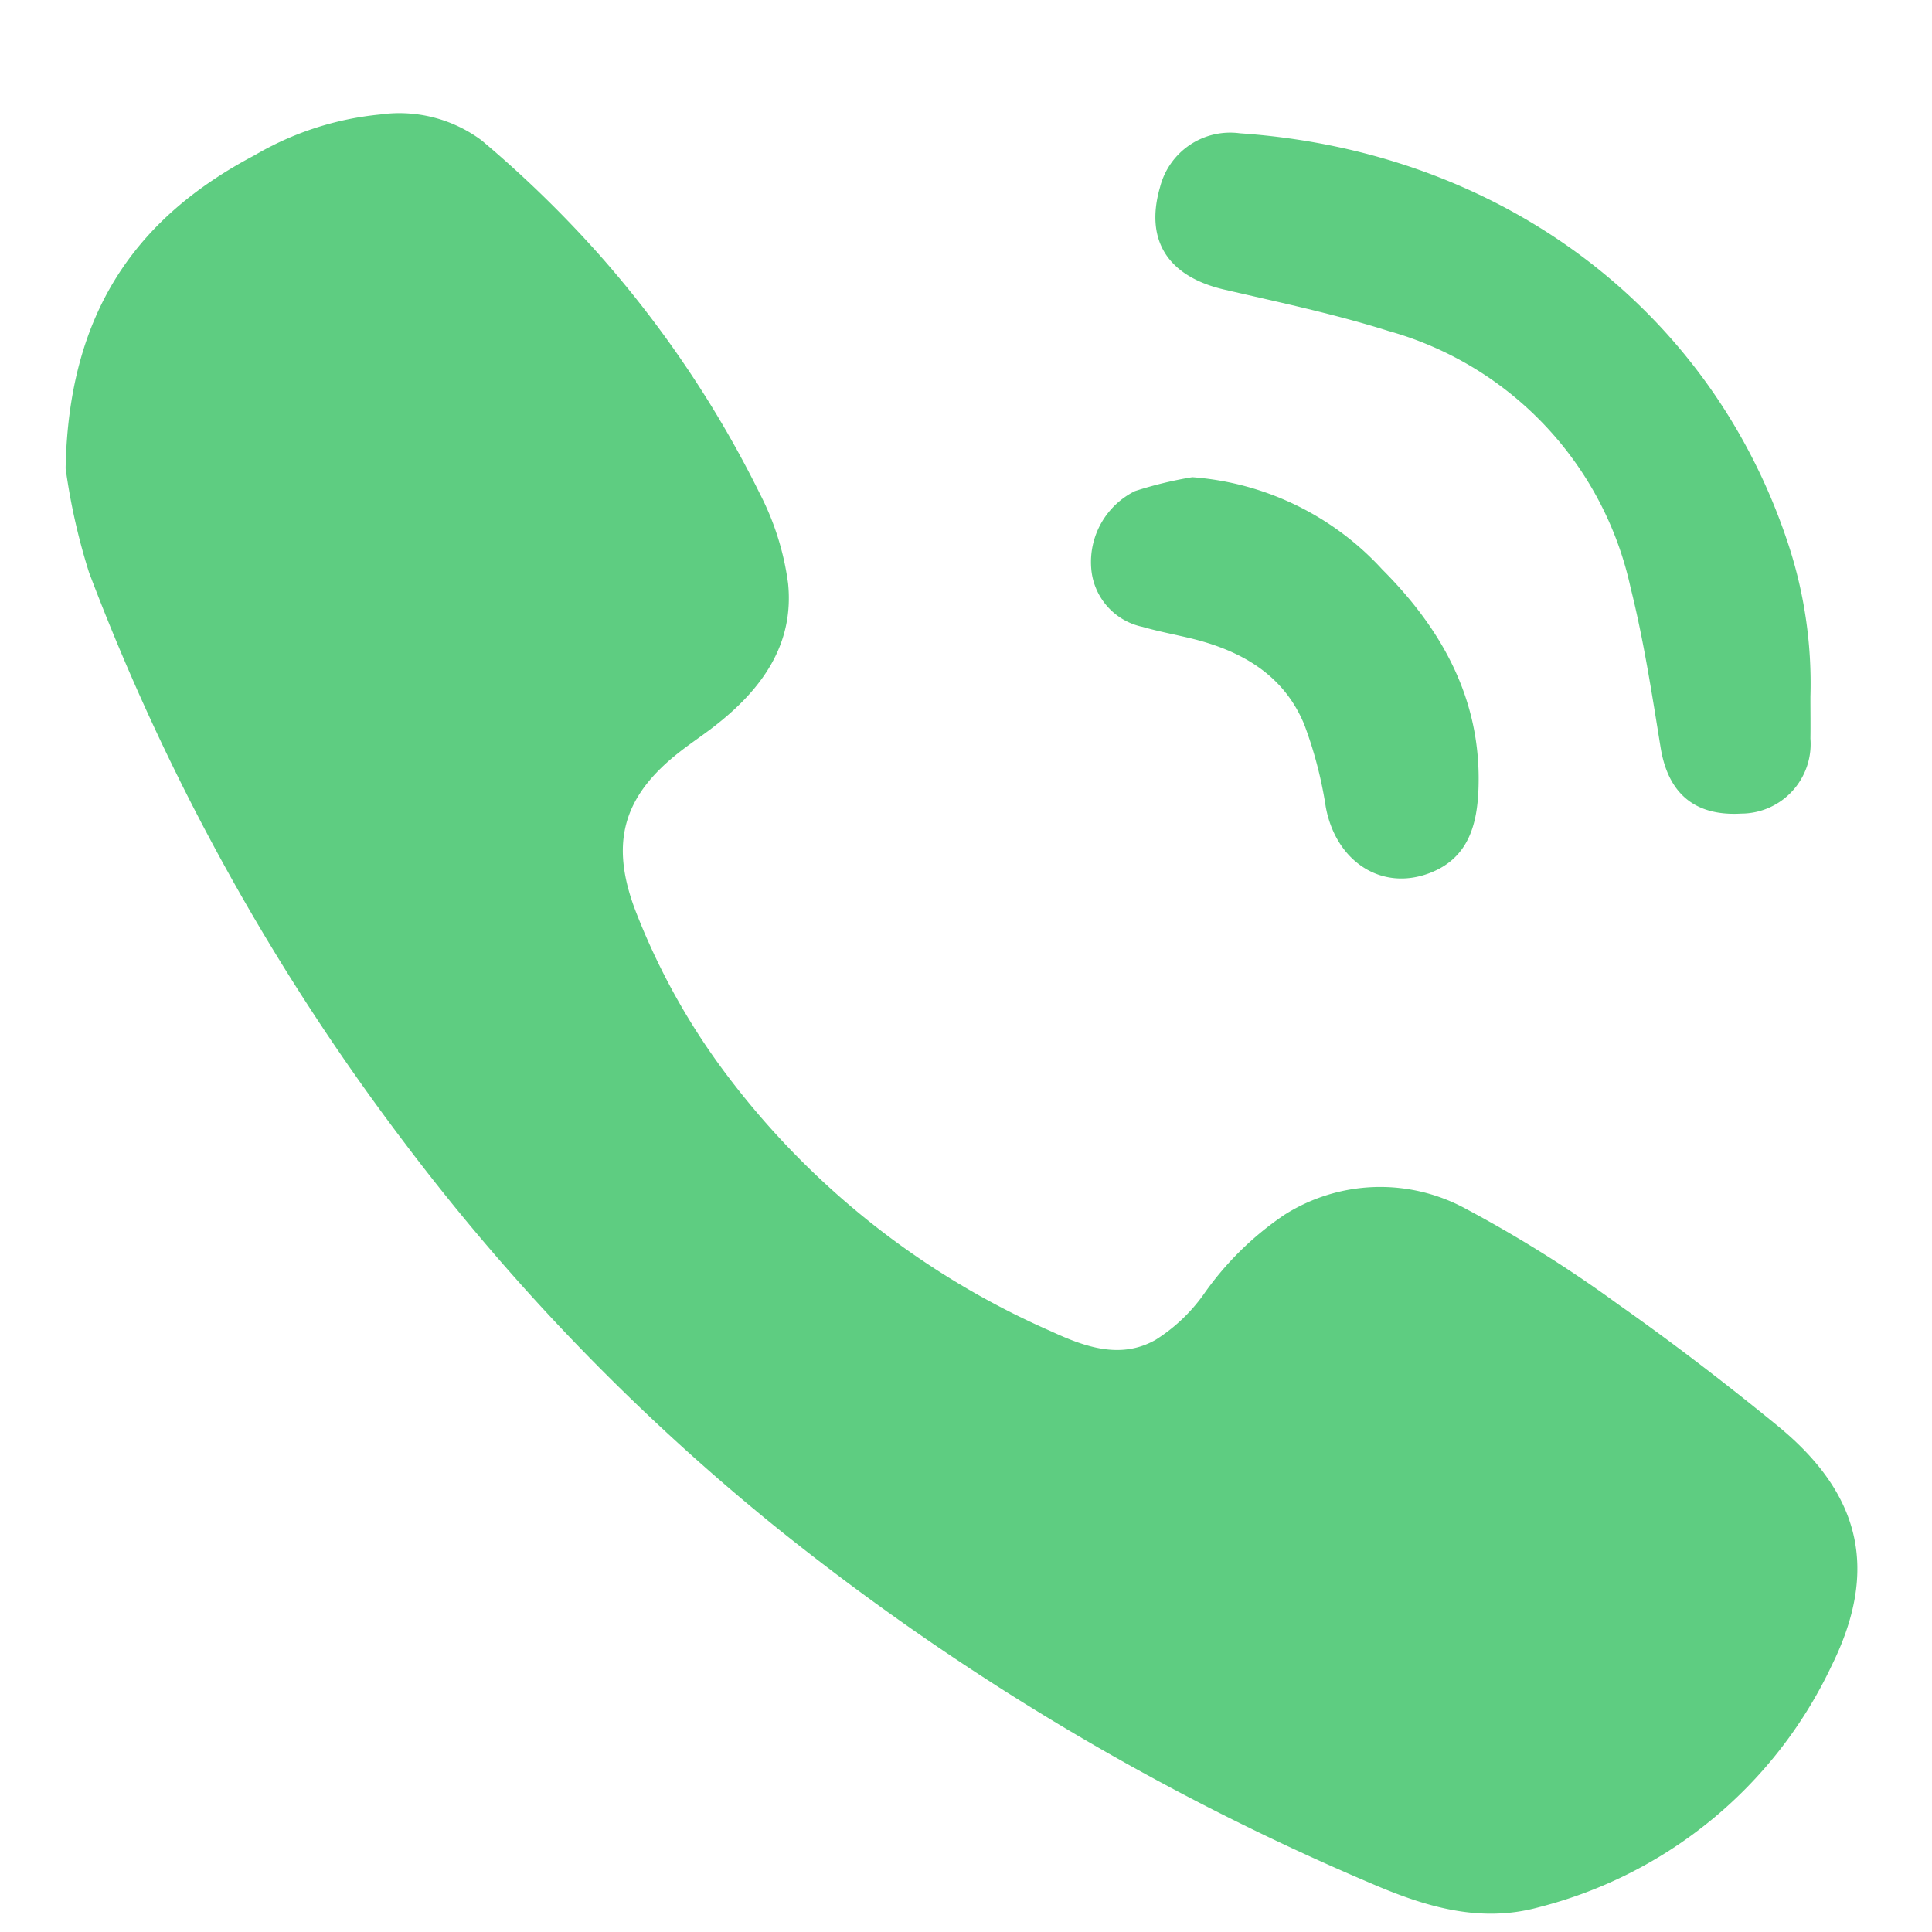
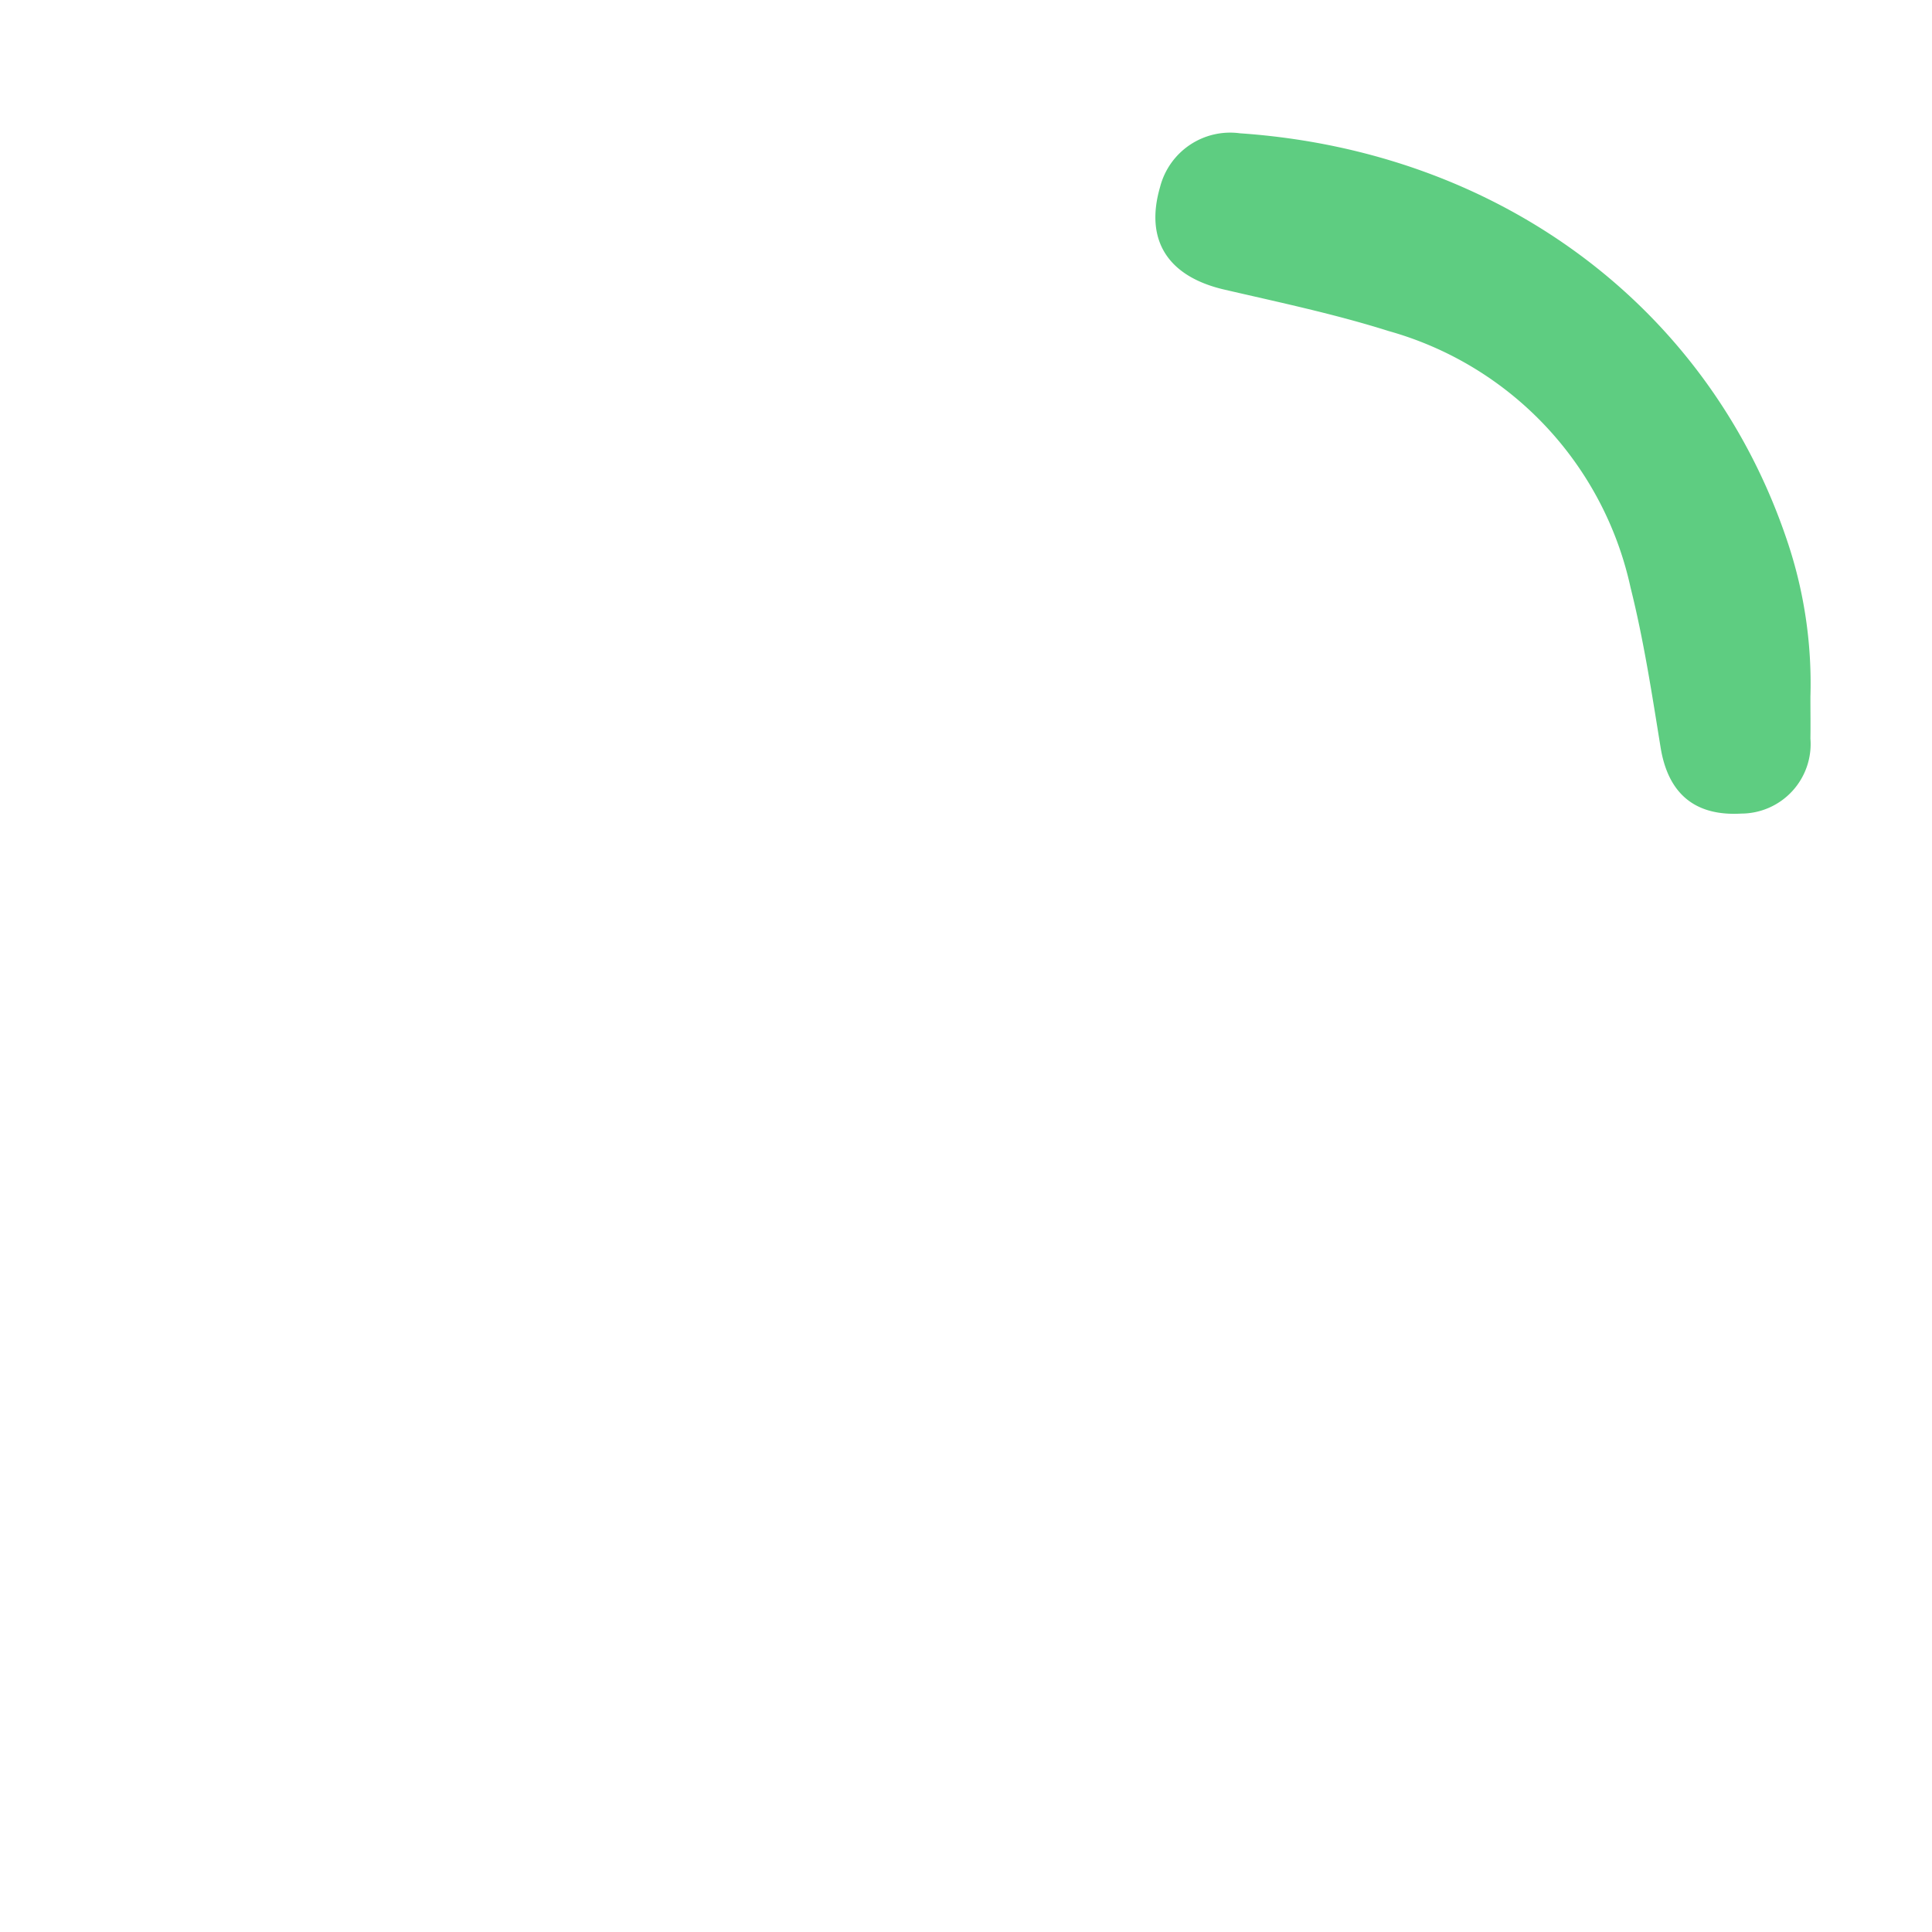
<svg xmlns="http://www.w3.org/2000/svg" width="100" height="100" viewBox="0 0 100 100">
  <g id="call" transform="translate(-2789.842 353.158)">
-     <rect id="Rectangle_6232" data-name="Rectangle 6232" width="100" height="100" transform="translate(2789.842 -353.158)" fill="none" />
    <g id="Group_3396" data-name="Group 3396" transform="translate(2793.238 -347.257)">
-       <path id="Path_815" data-name="Path 815" d="M842.986,436.384c.151-8.128,3.7-13,9.788-16.211a15.813,15.813,0,0,1,6.491-2.107,7.139,7.139,0,0,1,5.245,1.333,58.832,58.832,0,0,1,6.154,5.989,56.413,56.413,0,0,1,8.286,12.365,14.169,14.169,0,0,1,1.433,4.6c.318,3.187-1.407,5.508-3.819,7.38-.58.45-1.192.857-1.771,1.308-2.934,2.278-3.642,4.685-2.339,8.164a35.158,35.158,0,0,0,4.362,8.044A42.206,42.206,0,0,0,894,481.051c1.728.8,3.586,1.469,5.4.441a8.825,8.825,0,0,0,2.464-2.317,16.041,16.041,0,0,1,4.193-4.147,9.25,9.25,0,0,1,9.414-.316,65.954,65.954,0,0,1,7.84,4.915c2.843,2,5.606,4.121,8.3,6.323,4.3,3.524,5.238,7.446,2.783,12.408a23.053,23.053,0,0,1-15.15,12.5c-3.1.852-5.959-.058-8.713-1.245A130.615,130.615,0,0,1,879.772,491.2a113.427,113.427,0,0,1-19.309-19.995A117.721,117.721,0,0,1,844.2,441.775,32.433,32.433,0,0,1,842.986,436.384Z" transform="translate(-842.986 -418.041)" fill="#5ecd81" />
      <path id="Path_816" data-name="Path 816" d="M1005.684,467.119c0,.806.011,1.484,0,2.162a3.6,3.6,0,0,1-3.575,3.885c-2.422.142-3.8-1.05-4.182-3.438-.447-2.761-.871-5.537-1.549-8.246a17.7,17.7,0,0,0-12.525-13.292c-2.784-.88-5.658-1.485-8.507-2.146-2.921-.678-4.127-2.55-3.323-5.311a3.747,3.747,0,0,1,4.134-2.779c13.44.923,24.27,9,28.326,21.1A23.062,23.062,0,0,1,1005.684,467.119Z" transform="translate(-915.373 -436.956)" fill="#5ecd81" />
-       <path id="Path_817" data-name="Path 817" d="M980.687,471.531a14.81,14.81,0,0,1,9.832,4.774c3.117,3.119,5.144,6.775,4.982,11.341-.066,1.875-.525,3.617-2.541,4.38-2.492.944-4.845-.615-5.363-3.425a21.311,21.311,0,0,0-1.114-4.271c-1.074-2.6-3.3-3.845-5.929-4.472-.813-.194-1.637-.348-2.438-.58a3.354,3.354,0,0,1-2.662-3.069,4.1,4.1,0,0,1,2.265-3.958A20.332,20.332,0,0,1,980.687,471.531Z" transform="translate(-922.371 -452.732)" fill="#5ecd81" />
    </g>
  </g>
</svg>